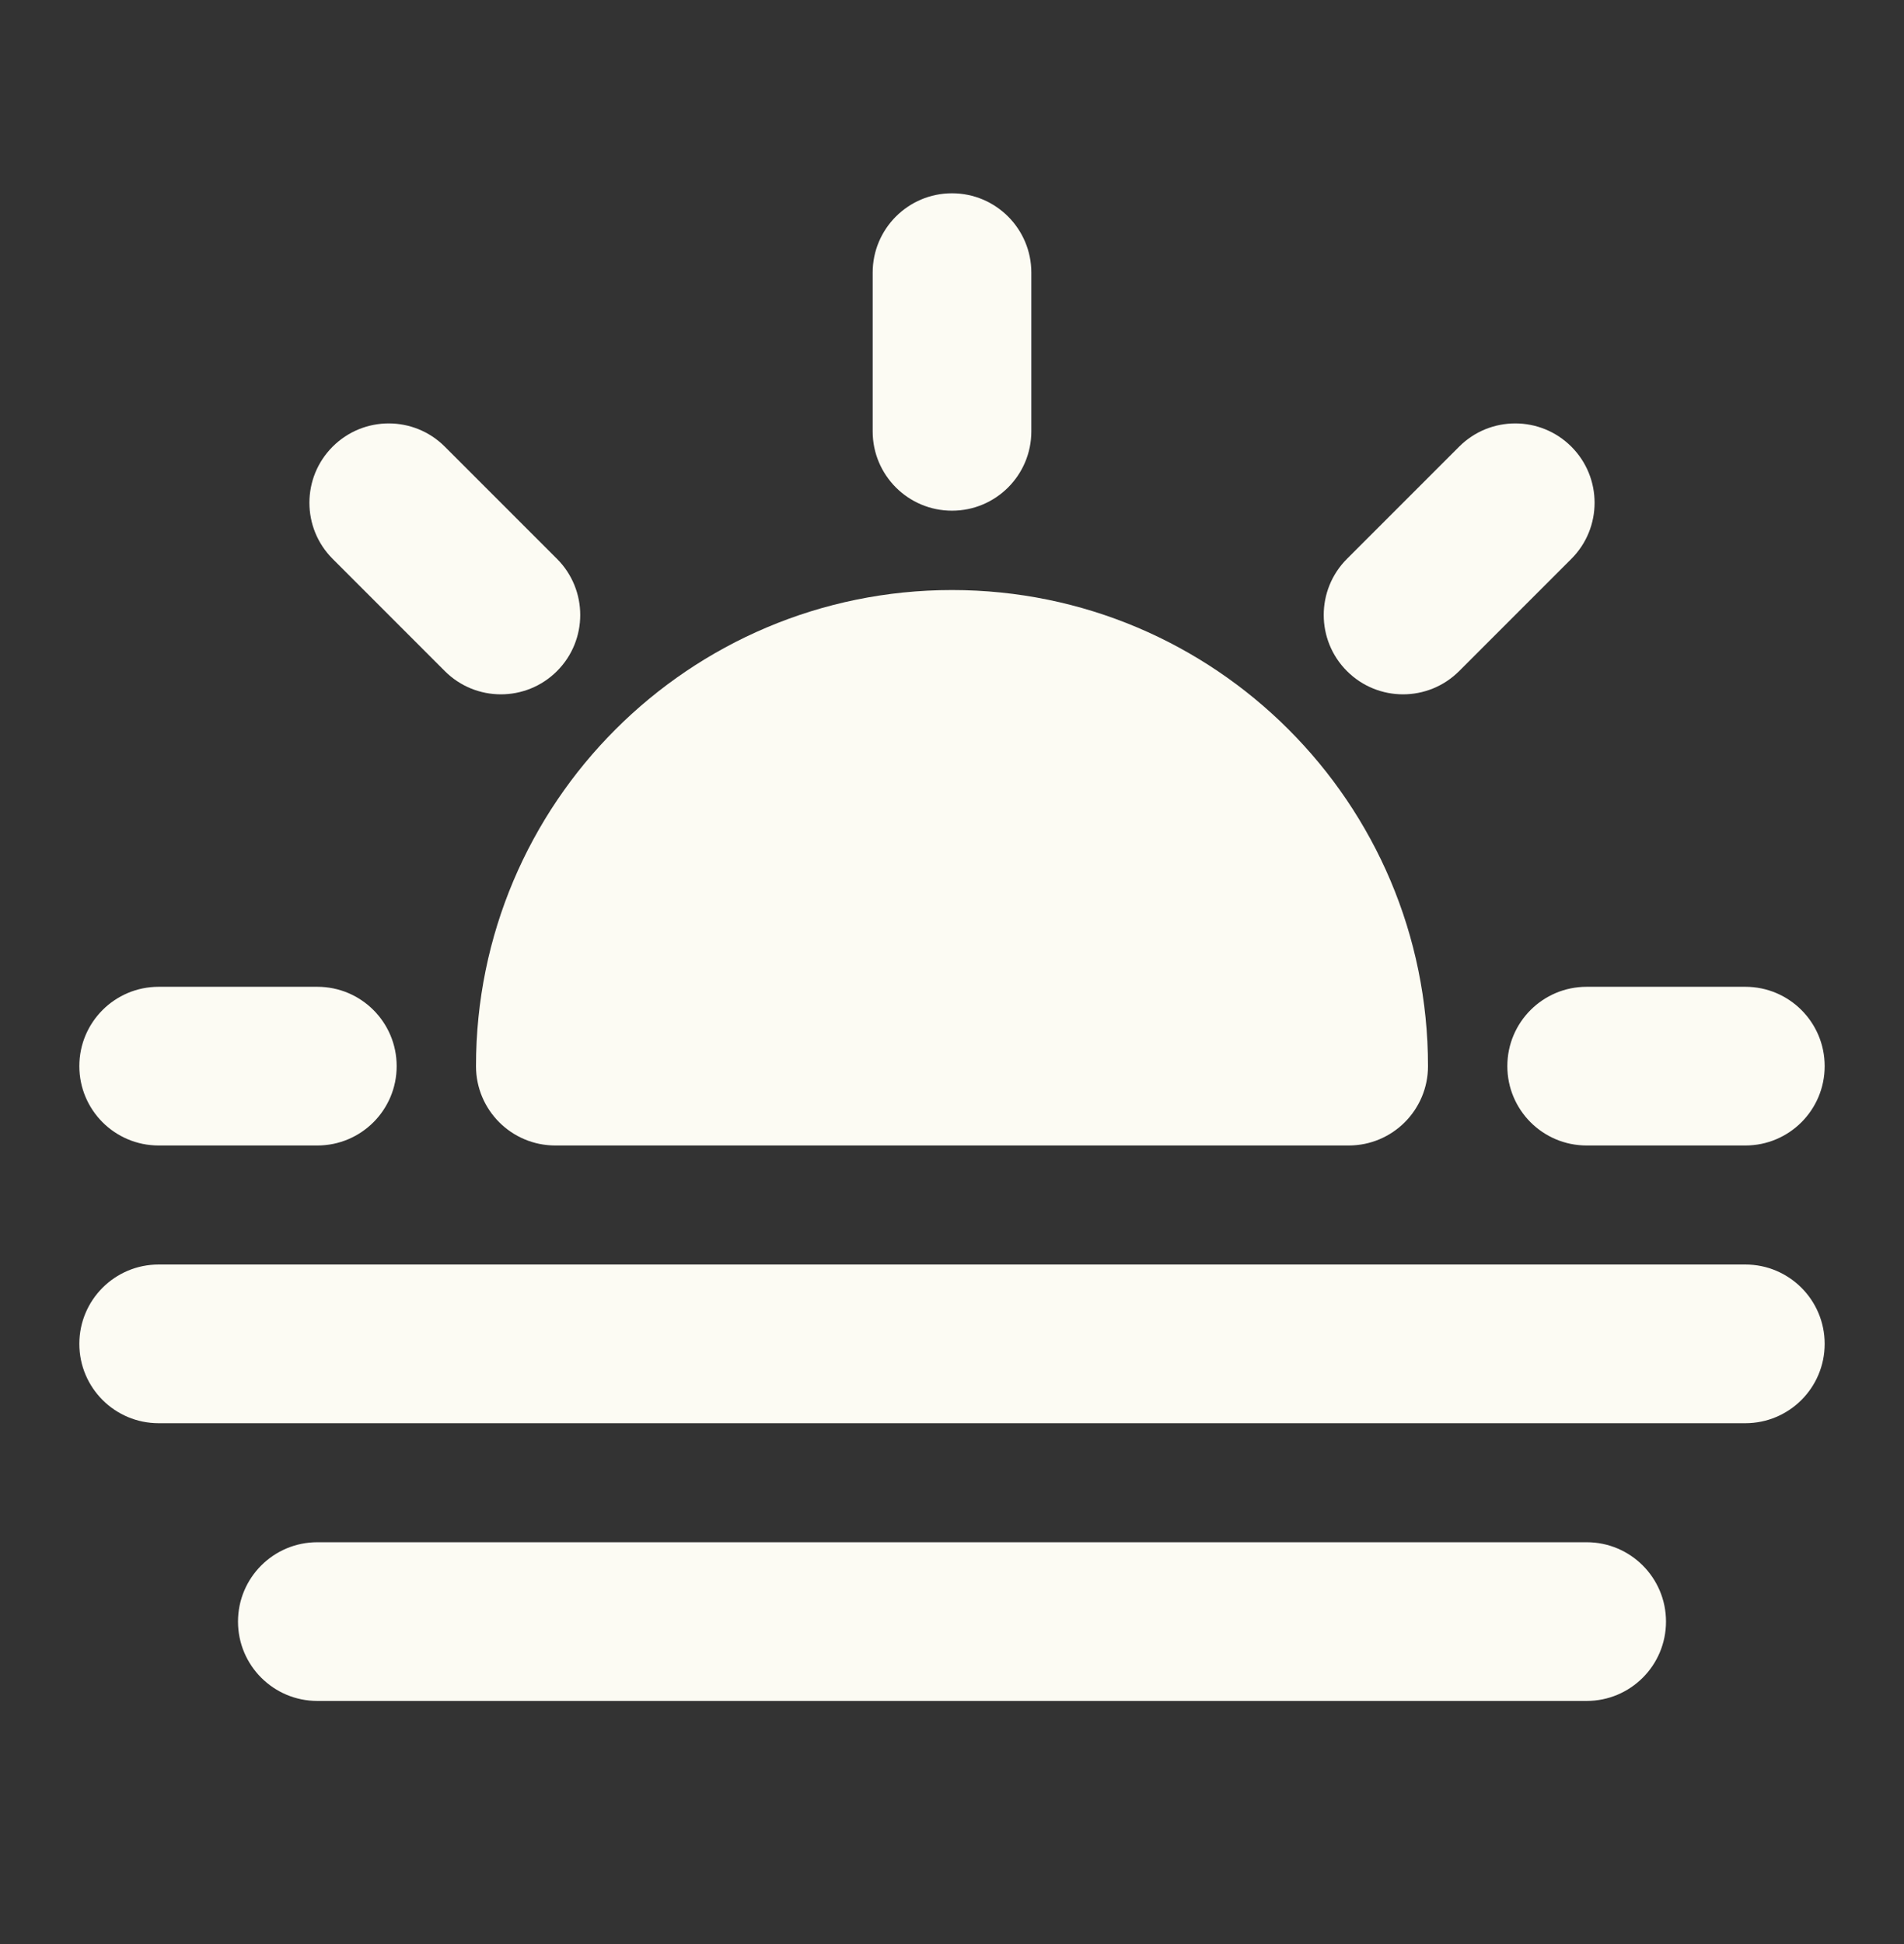
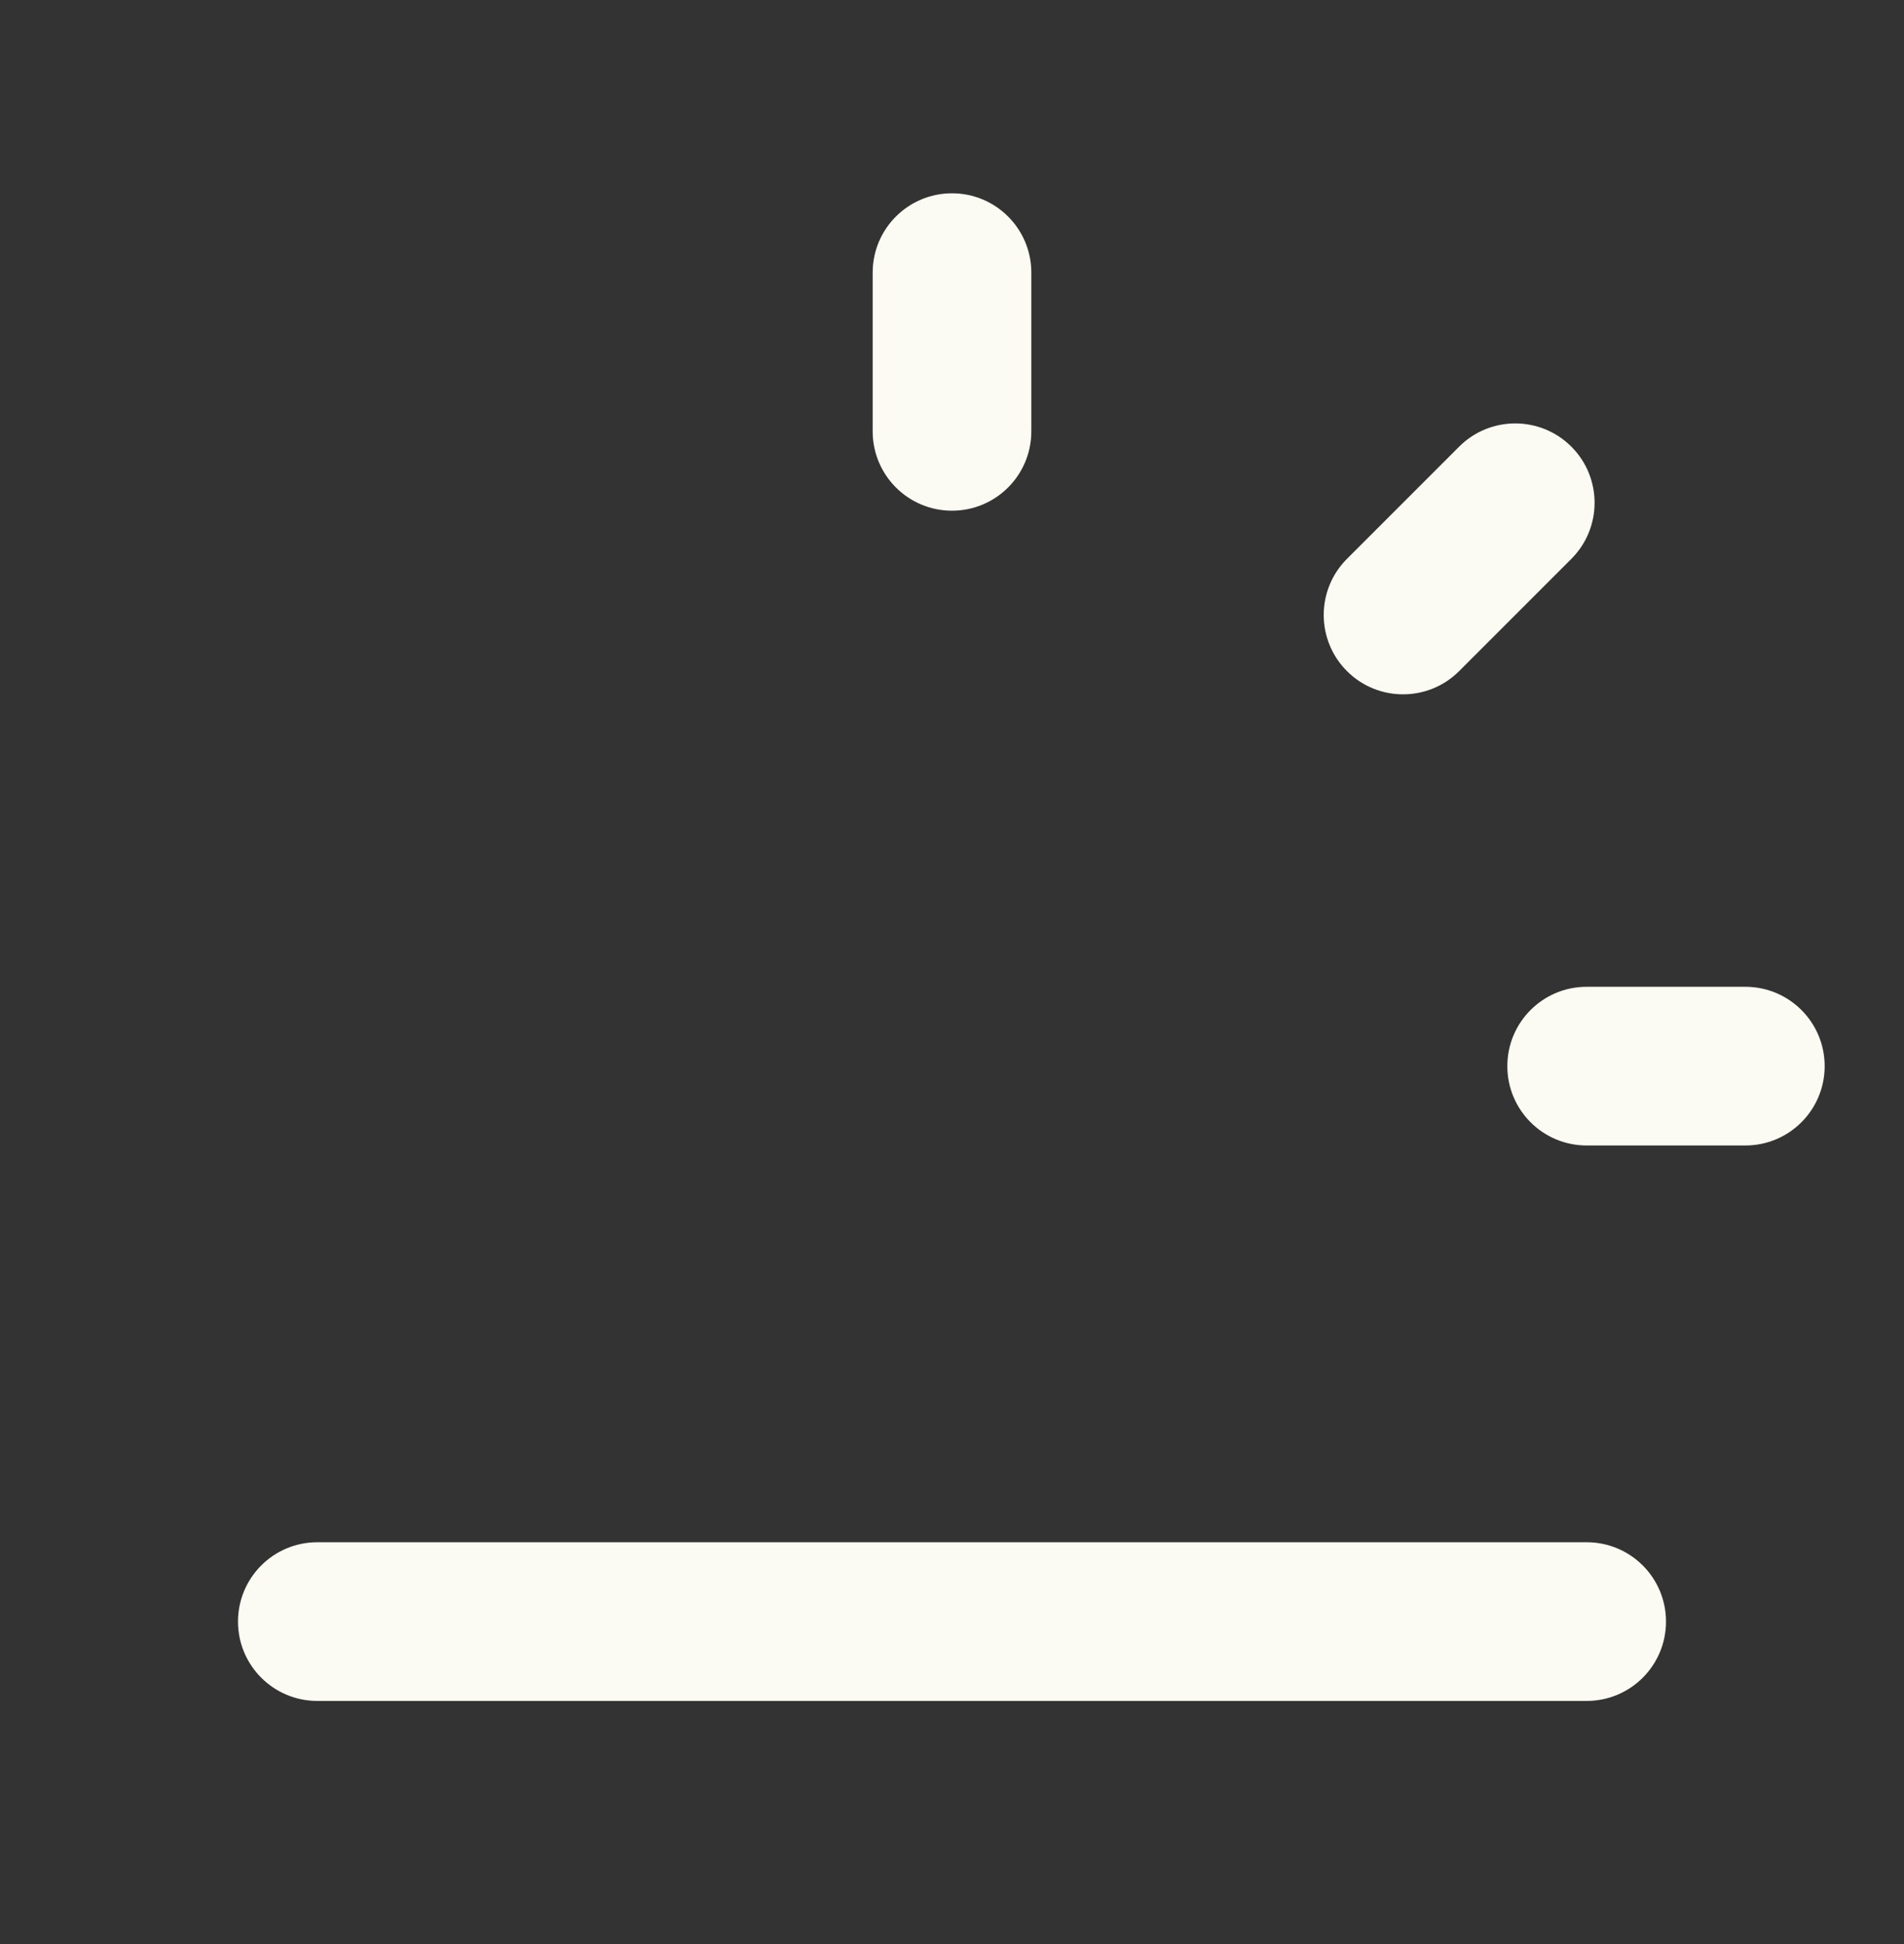
<svg xmlns="http://www.w3.org/2000/svg" width="48" height="49" viewBox="0 0 48 49" fill="none">
  <rect x="0" y="0" width="48" height="49" fill="#333333" stroke="none" />
  <path d="M24 4.872C25.105 4.872 26 5.768 26 6.872V10.872C26 11.977 25.105 12.872 24 12.872C22.895 12.872 22 11.977 22 10.872V6.872C22 5.768 22.895 4.872 24 4.872Z" fill="#FCFBF3" />
  <path d="M6 40.872C6 39.767 6.895 38.872 8 38.872H40C41.105 38.872 42 39.767 42 40.872C42 41.977 41.105 42.872 40 42.872H8C6.895 42.872 6 41.977 6 40.872Z" fill="#FCFBF3" />
-   <path d="M4 24.872C2.895 24.872 2 25.767 2 26.872C2 27.977 2.895 28.872 4 28.872H8C9.105 28.872 10 27.977 10 26.872C10 25.767 9.105 24.872 8 24.872H4Z" fill="#FCFBF3" />
-   <path d="M8.386 11.258C9.167 10.477 10.433 10.477 11.214 11.258L14.042 14.086C14.823 14.867 14.823 16.134 14.042 16.915C13.261 17.696 11.995 17.696 11.214 16.915L8.386 14.086C7.605 13.305 7.605 12.039 8.386 11.258Z" fill="#FCFBF3" />
  <path d="M39.614 14.086C40.395 13.305 40.395 12.039 39.614 11.258C38.833 10.477 37.566 10.477 36.785 11.258L33.957 14.086C33.176 14.867 33.176 16.134 33.957 16.915C34.738 17.696 36.004 17.696 36.785 16.915L39.614 14.086Z" fill="#FCFBF3" />
  <path d="M38 26.872C38 25.767 38.895 24.872 40 24.872H44C45.105 24.872 46 25.767 46 26.872C46 27.977 45.105 28.872 44 28.872H40C38.895 28.872 38 27.977 38 26.872Z" fill="#FCFBF3" />
-   <path d="M4 31.872C2.895 31.872 2 32.767 2 33.872C2 34.977 2.895 35.872 4 35.872H44C45.105 35.872 46 34.977 46 33.872C46 32.767 45.105 31.872 44 31.872H4Z" fill="#FCFBF3" />
-   <path d="M24 14.872C17.373 14.872 12 20.245 12 26.872C12 27.977 12.895 28.872 14 28.872H34C35.105 28.872 36 27.977 36 26.872C36 20.245 30.627 14.872 24 14.872Z" fill="#FCFBF3" />
</svg>